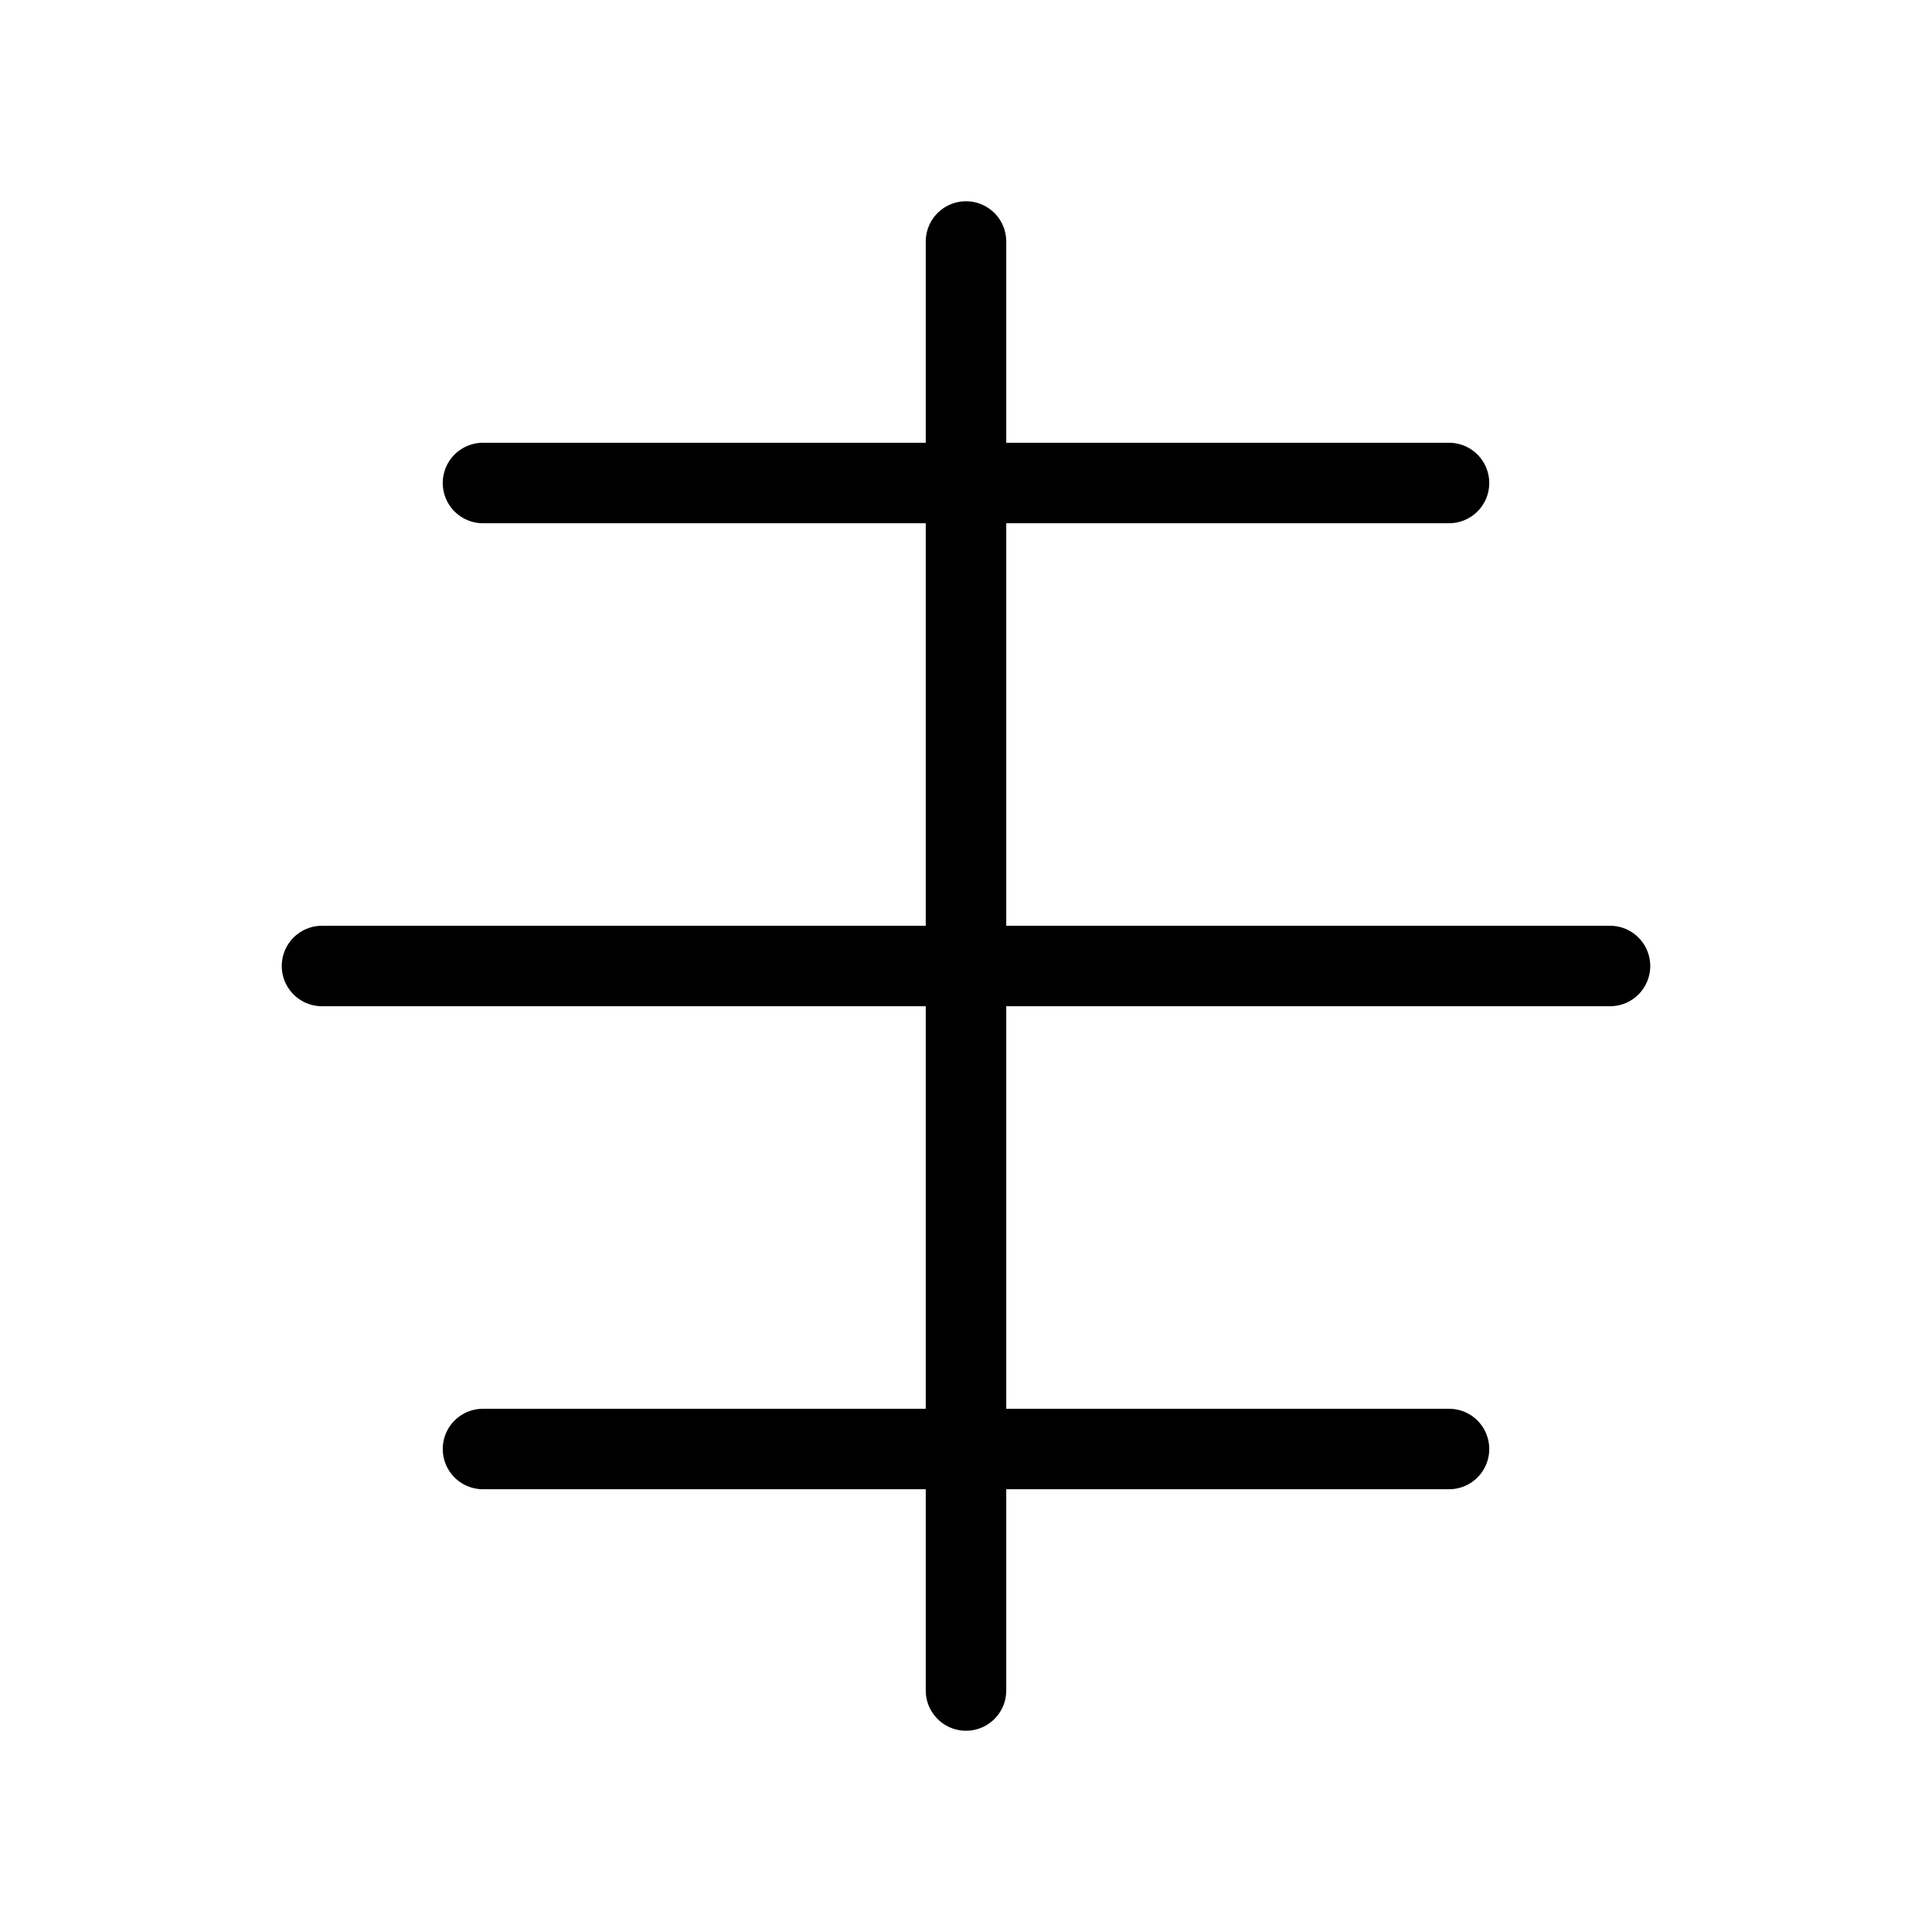
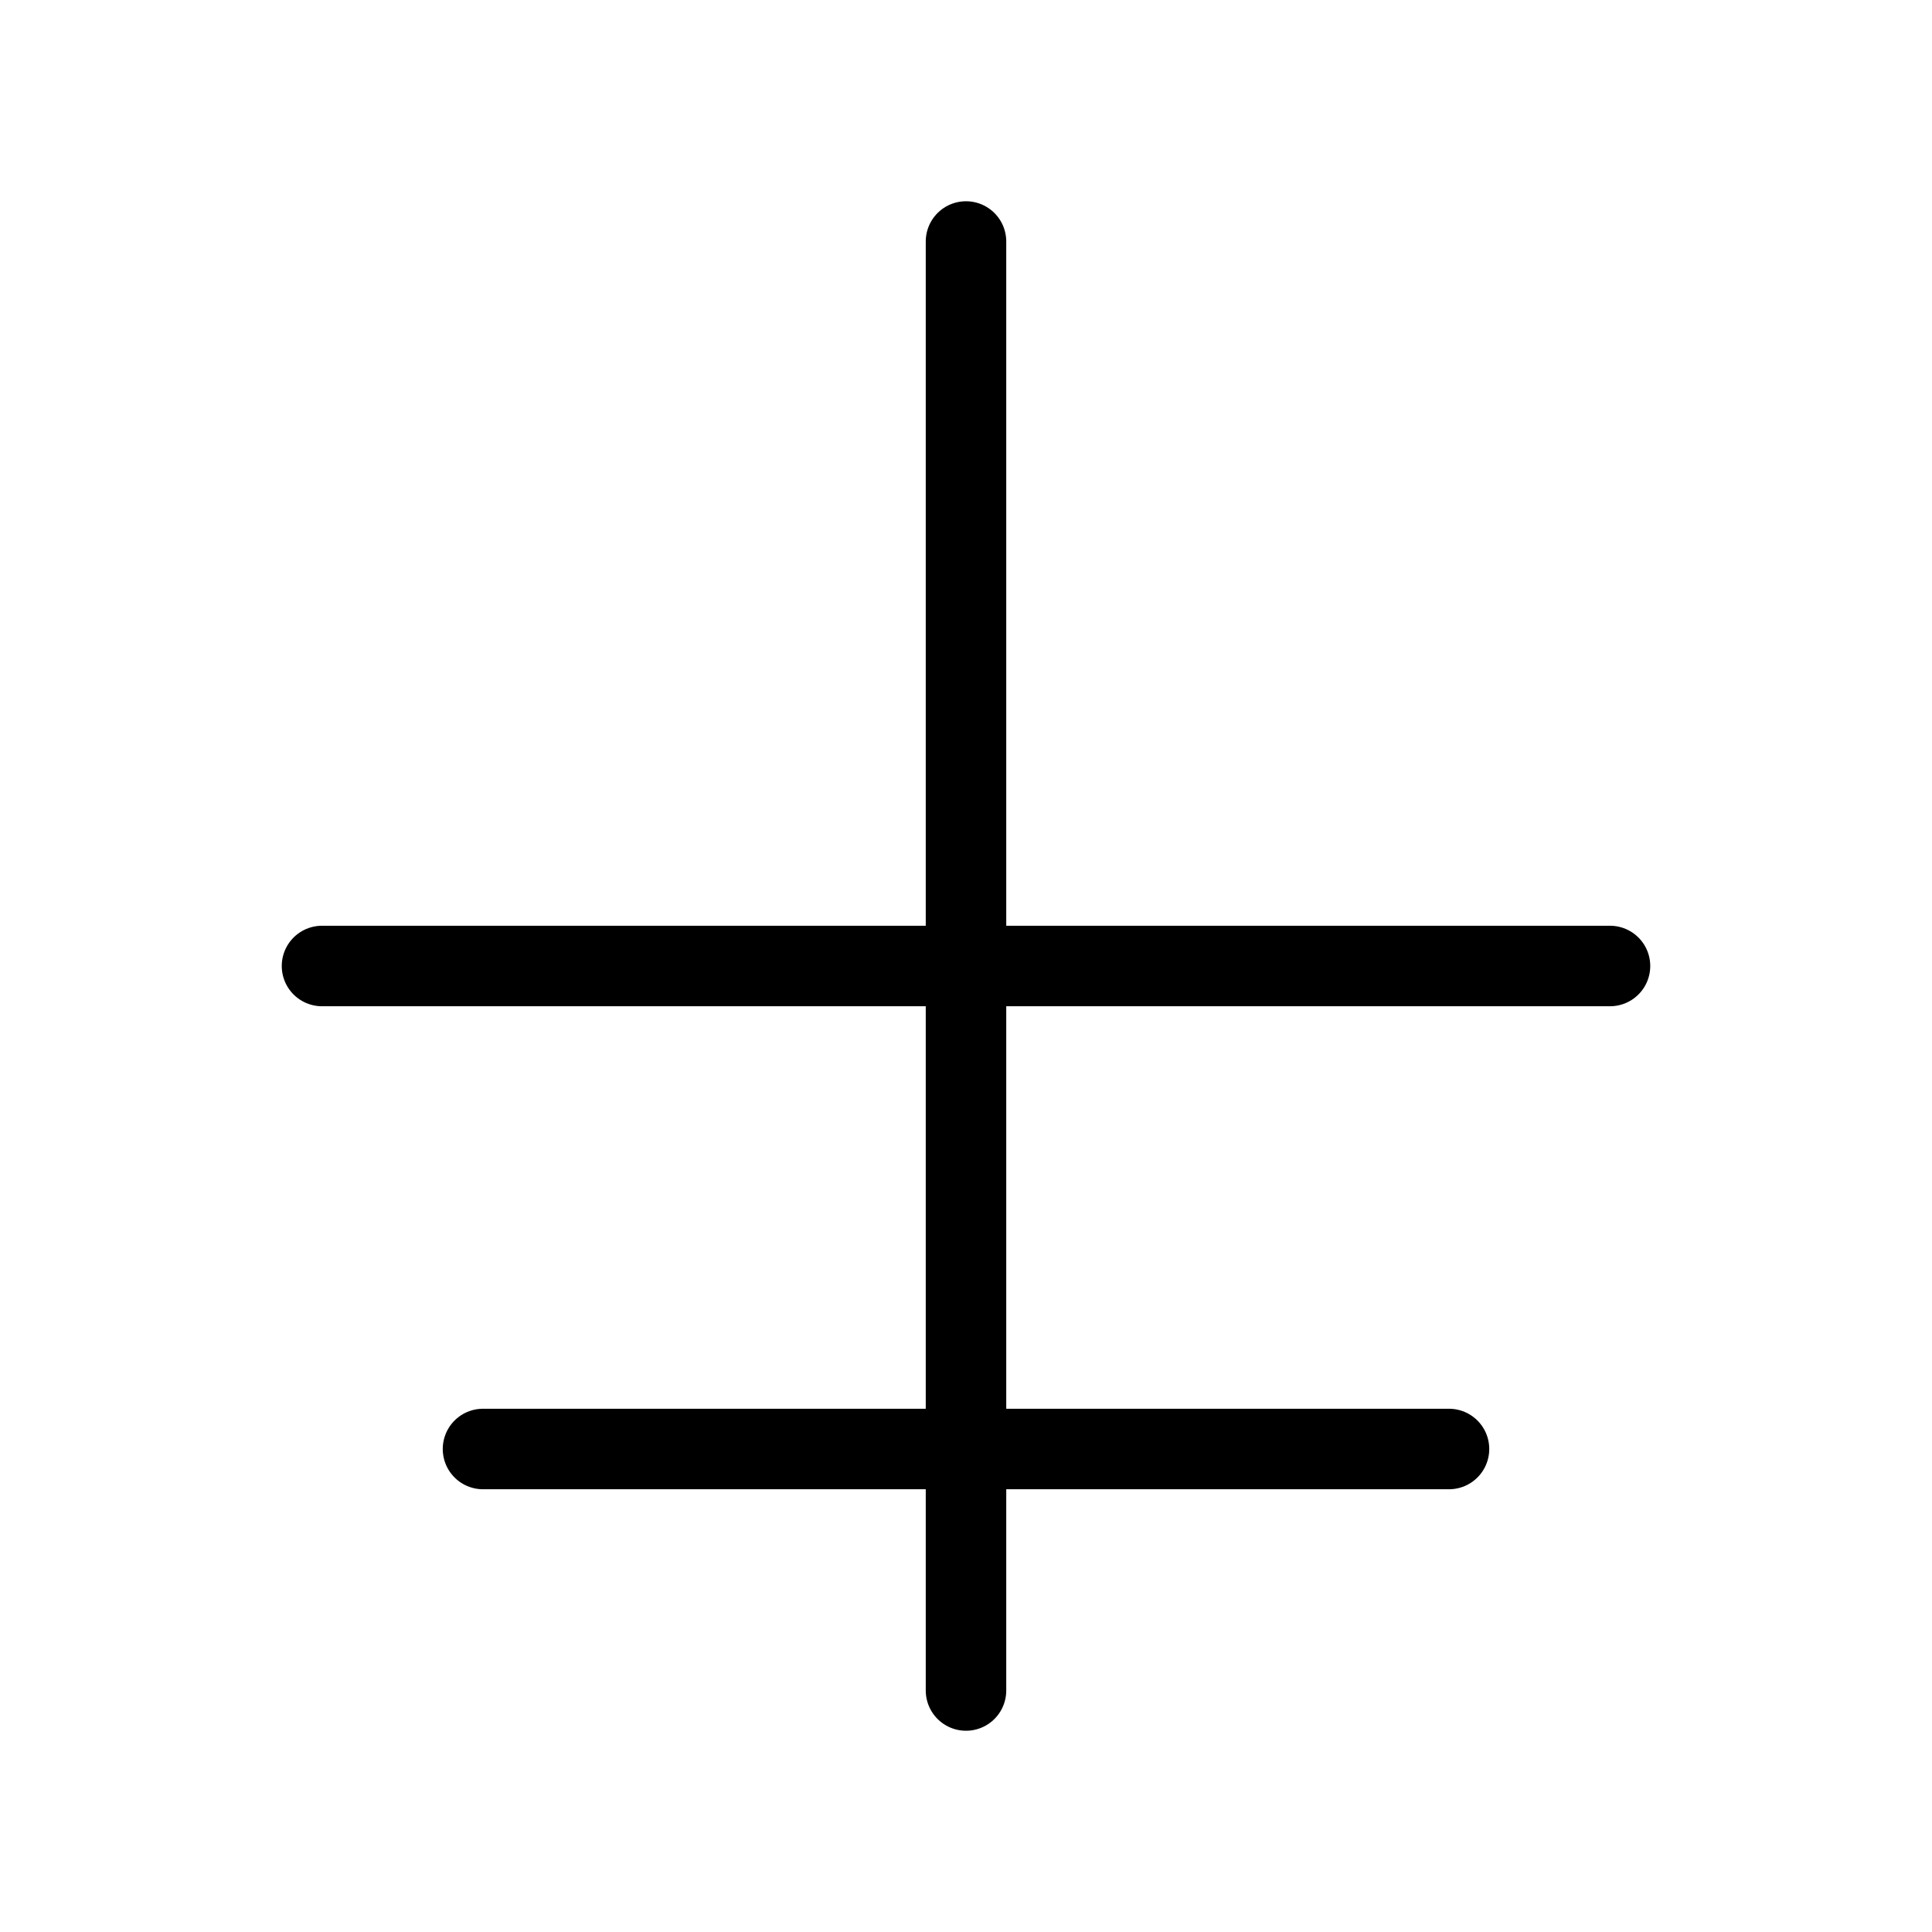
<svg xmlns="http://www.w3.org/2000/svg" width="48" height="48" viewBox="0 0 48 48" fill="none" stroke="currentColor" stroke-width="2" stroke-linecap="round" stroke-linejoin="round">
  <path d="M24 6v36" />
-   <path d="M12 12h24" />
  <path d="M8 24h32" />
  <path d="M12 36h24" />
</svg>